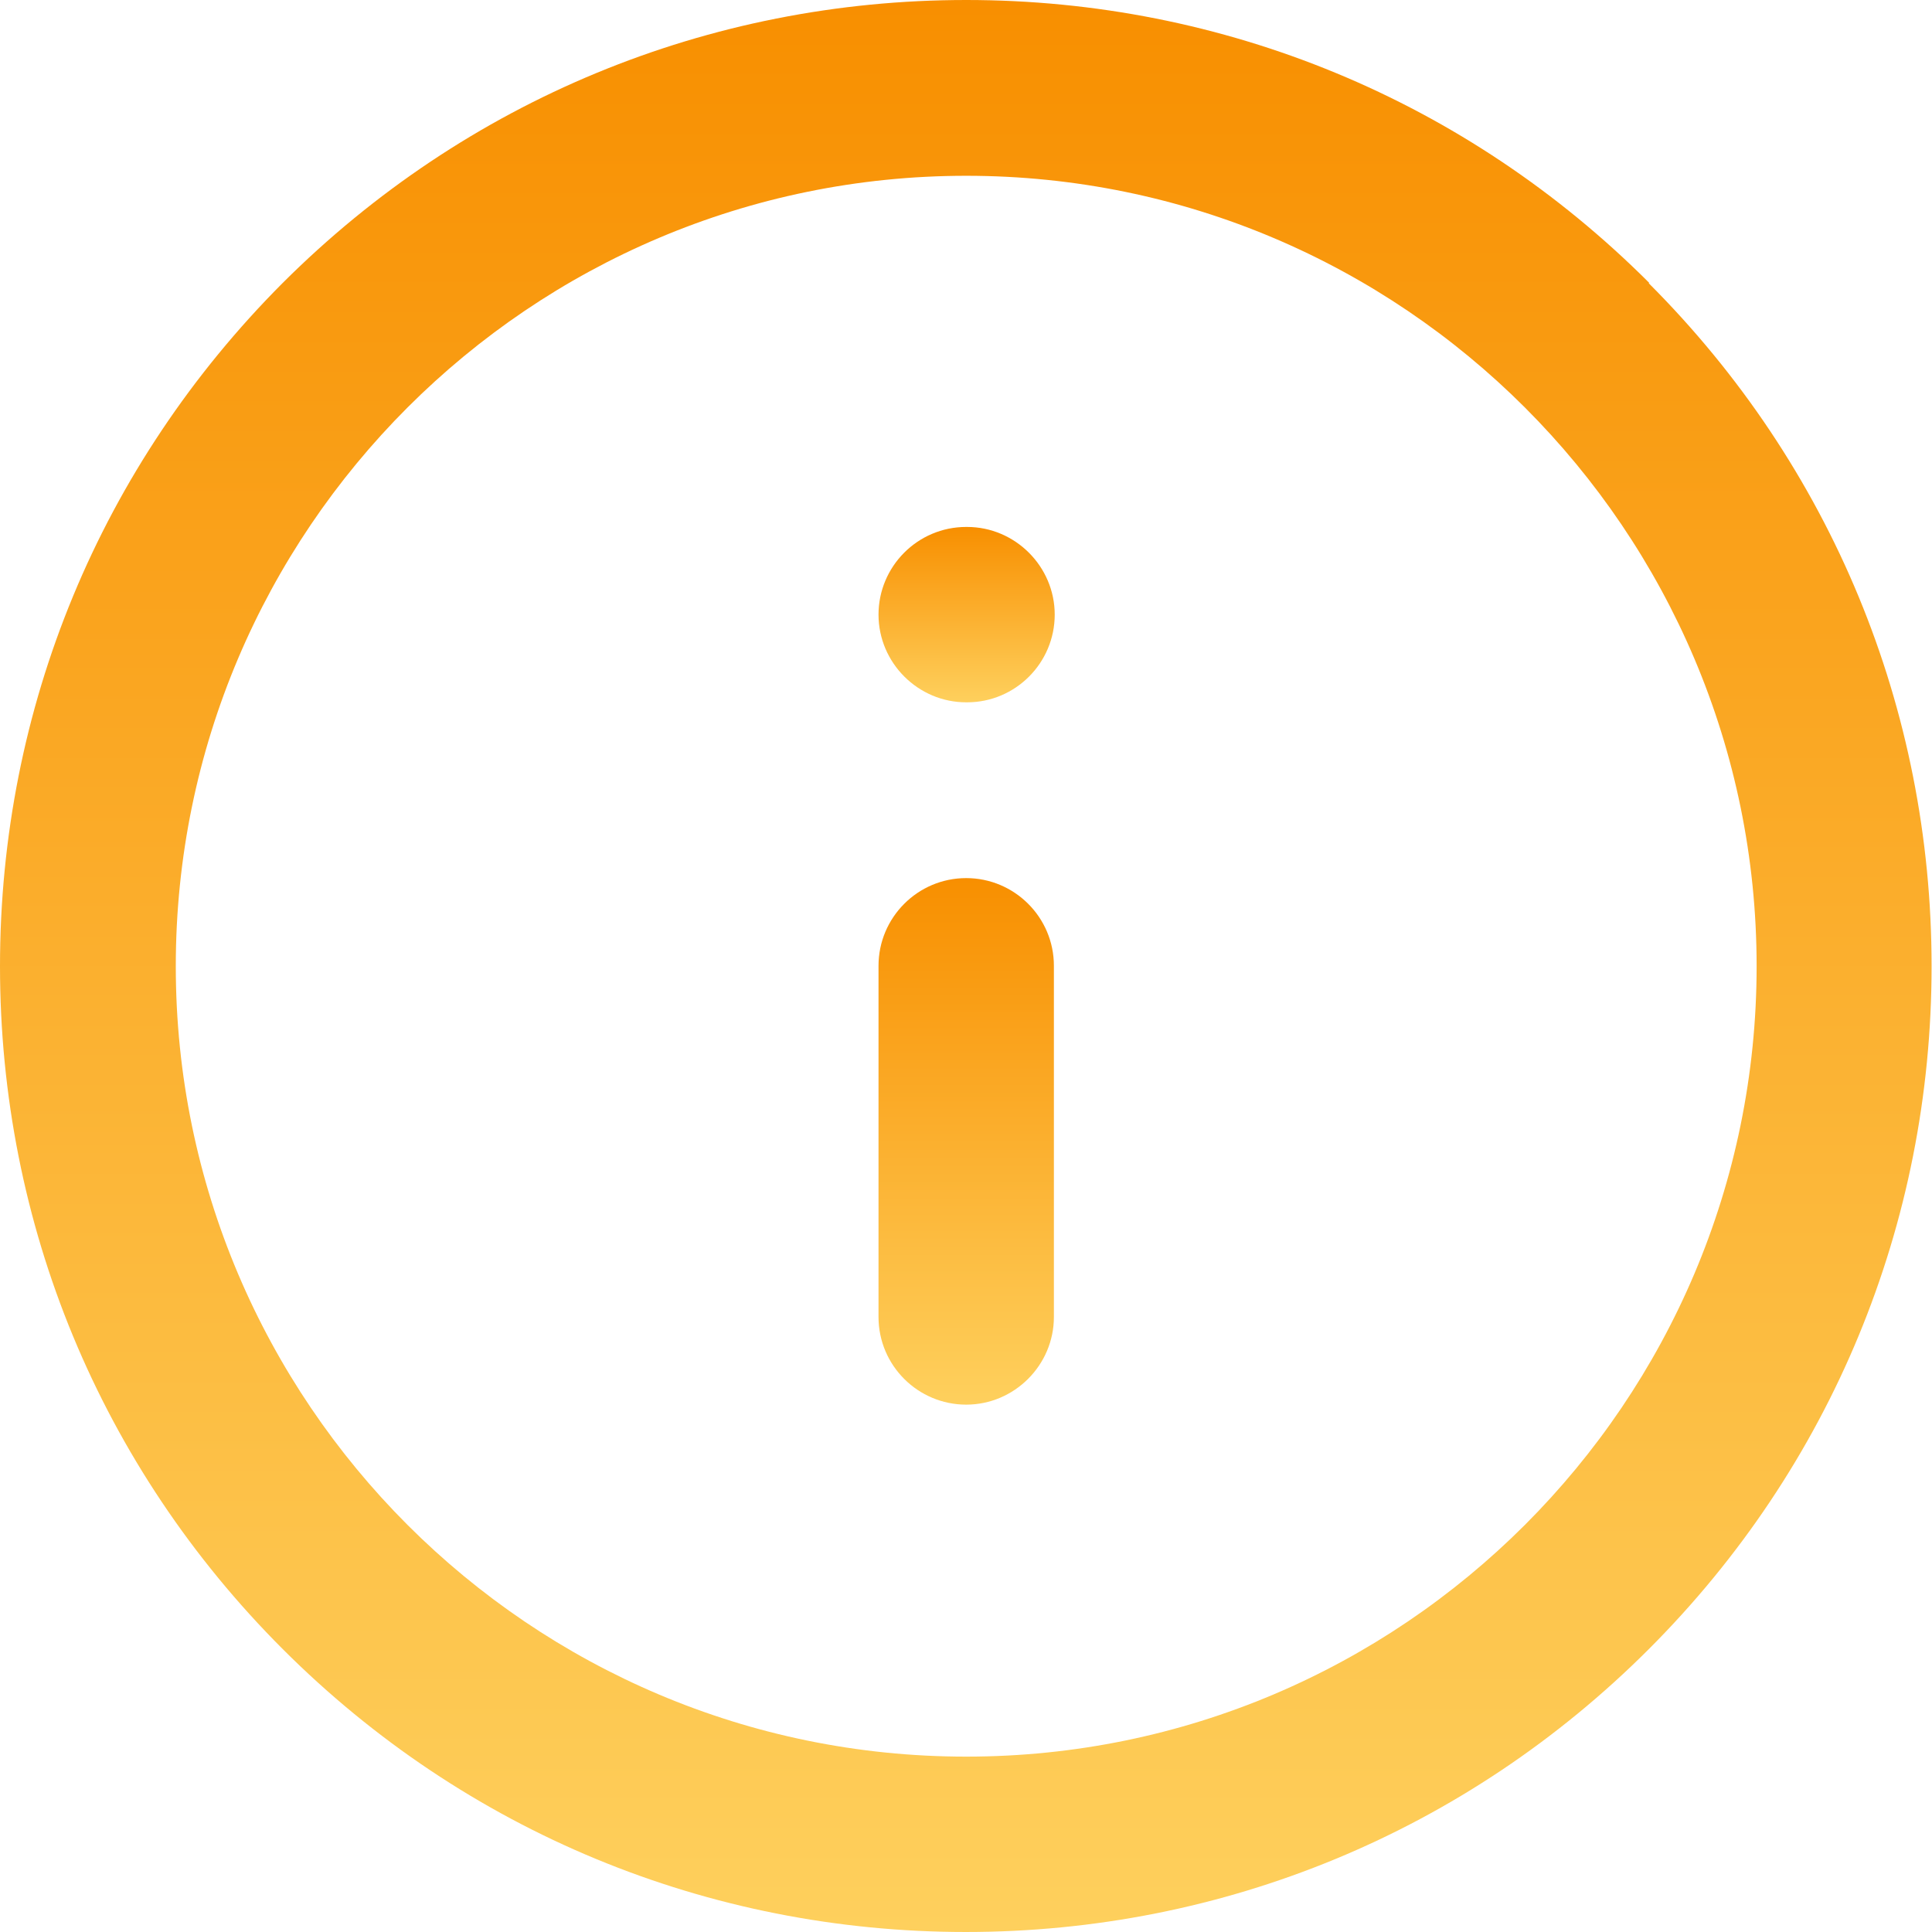
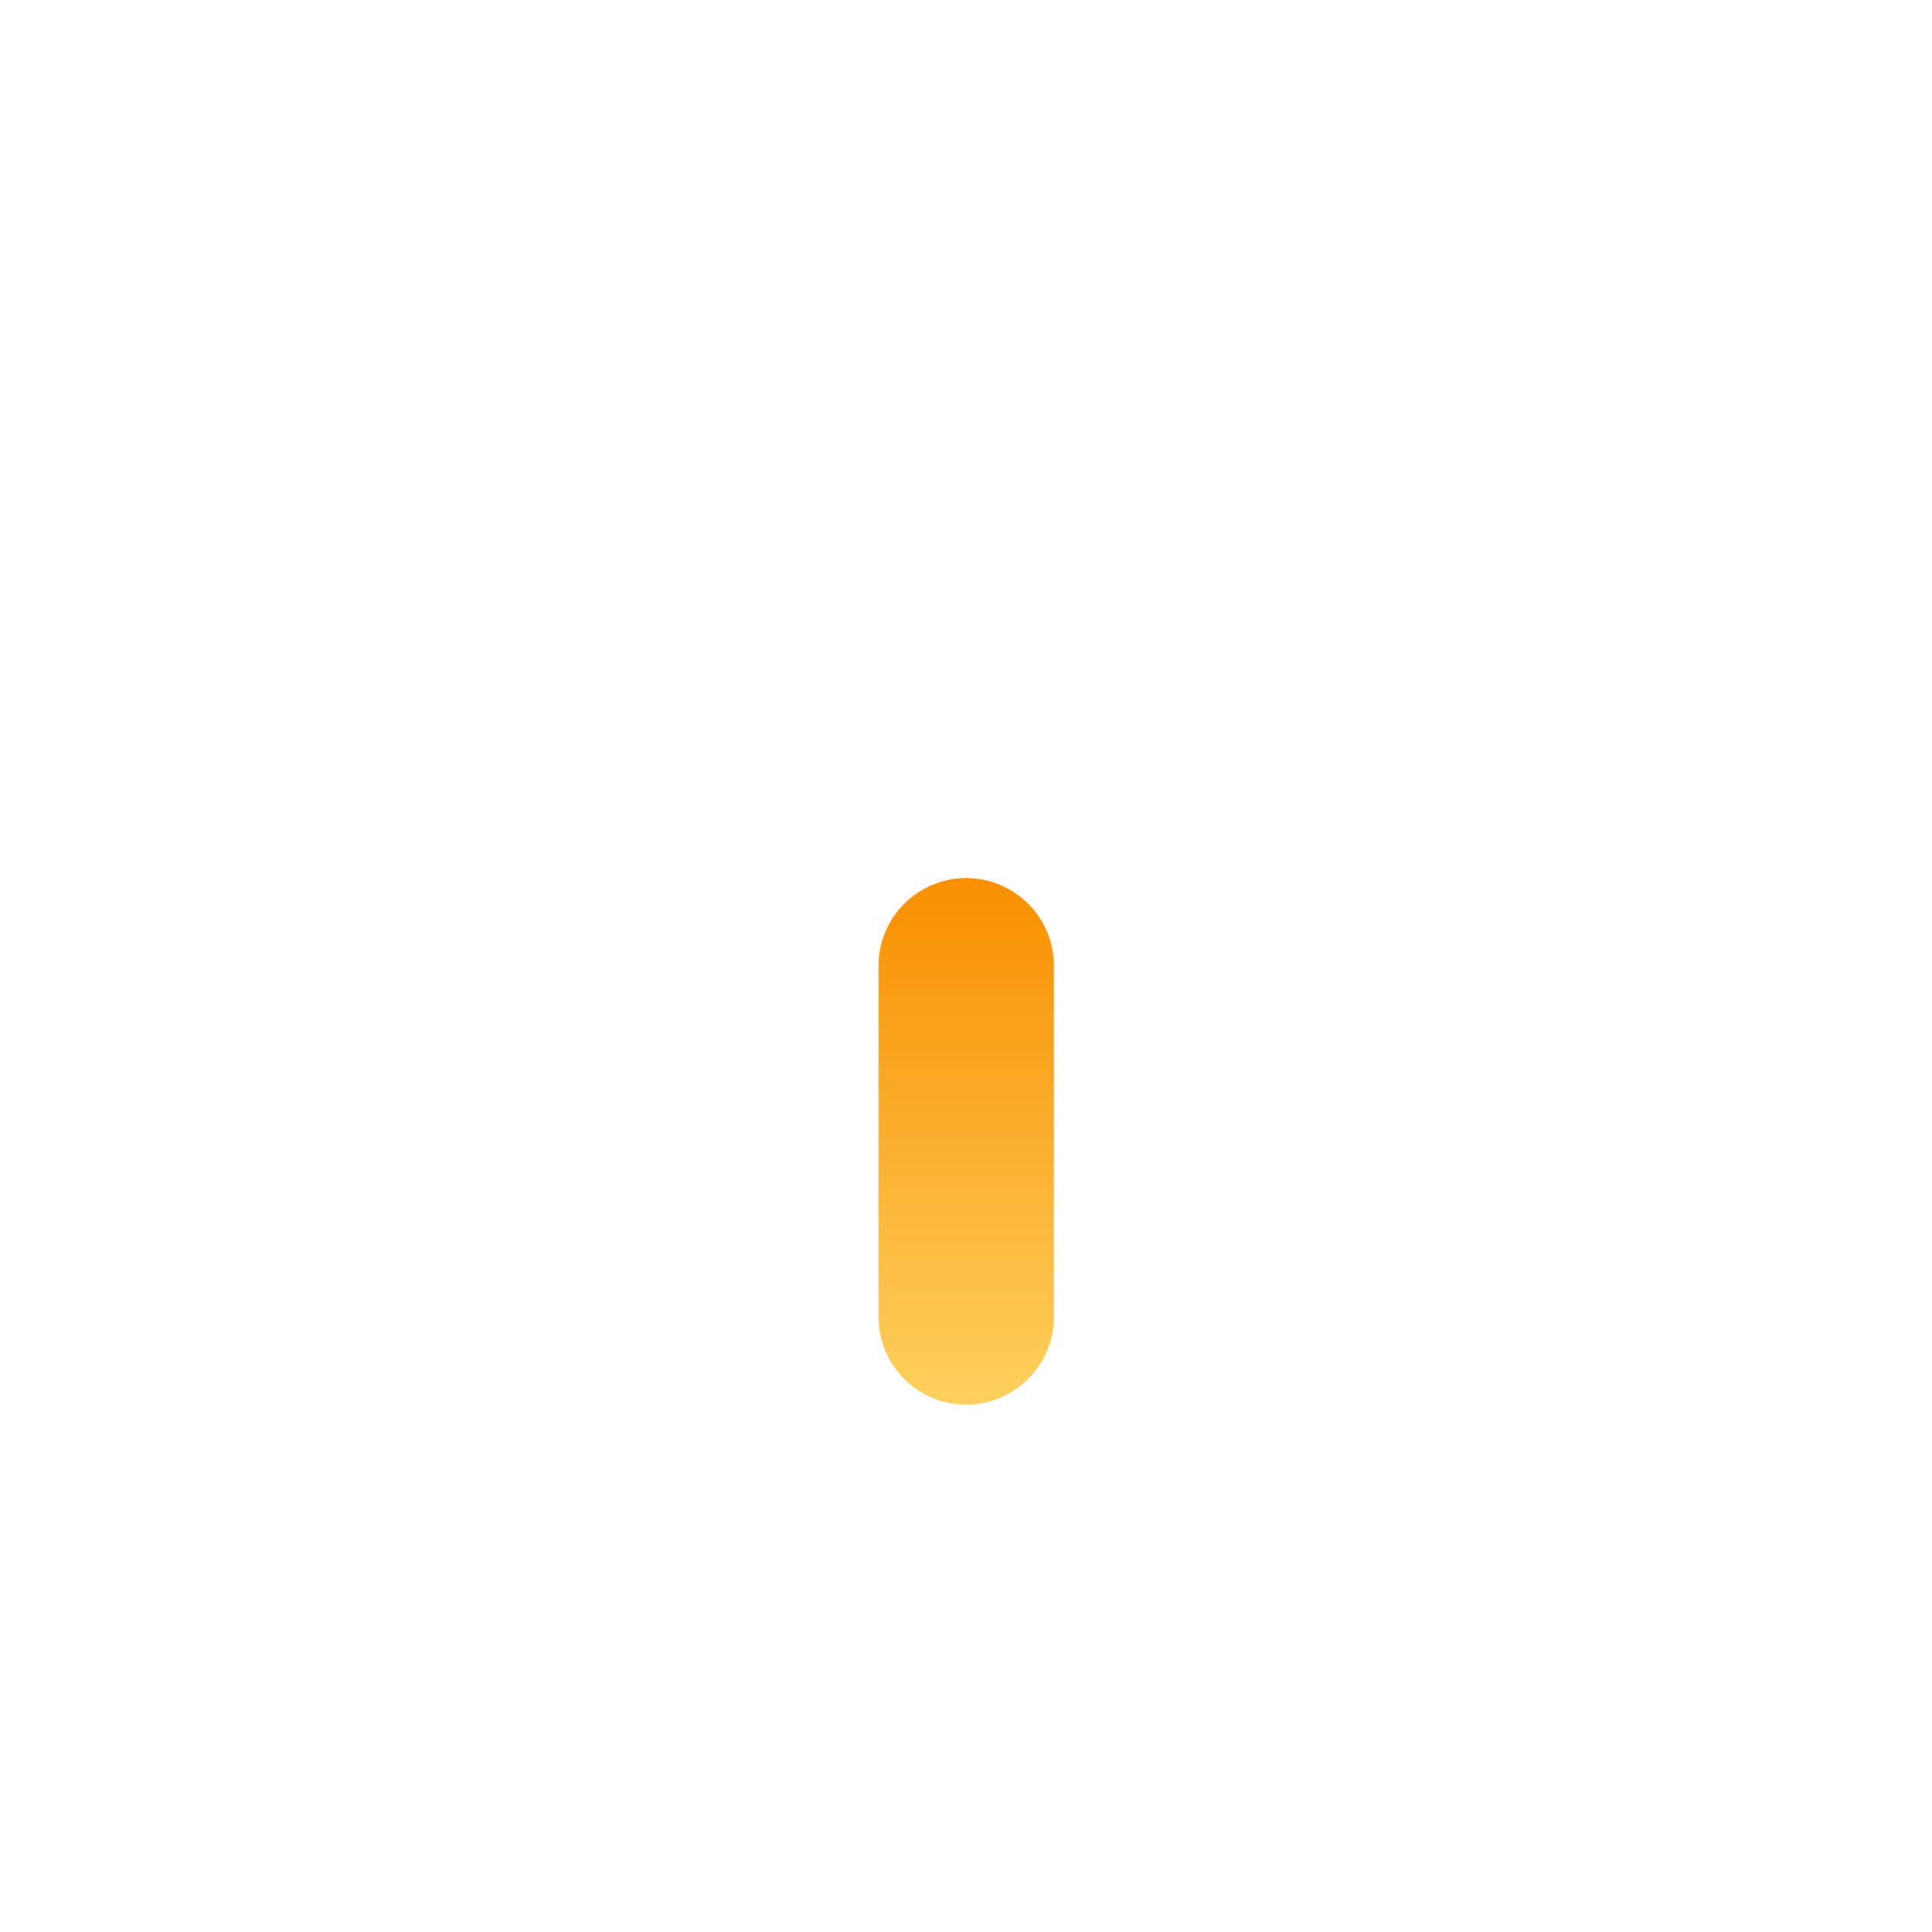
<svg xmlns="http://www.w3.org/2000/svg" xmlns:xlink="http://www.w3.org/1999/xlink" id="Layer_1" version="1.1" viewBox="0 0 469.3 469.3">
  <defs>
    <style>
      .st0 {
        fill: url(#linear-gradient2);
      }

      .st1 {
        fill: url(#linear-gradient1);
      }

      .st2 {
        fill: url(#linear-gradient);
      }
    </style>
    <linearGradient id="linear-gradient" x1="234.7" y1="0" x2="234.7" y2="469.3" gradientUnits="userSpaceOnUse">
      <stop offset="0" stop-color="#f88f00" />
      <stop offset="1" stop-color="#fed05d" />
    </linearGradient>
    <linearGradient id="linear-gradient1" x1="234.7" y1="213.3" x2="234.7" y2="341.3" xlink:href="#linear-gradient" />
    <linearGradient id="linear-gradient2" x1="234.8" y1="128" x2="234.8" y2="170.7" xlink:href="#linear-gradient" />
  </defs>
-   <path class="st2" d="M400.6,68.7C356.3,24.4,297.3,0,234.7,0S113.1,24.4,68.7,68.7C24.4,113.1,0,172,0,234.7s24.4,121.6,68.7,165.9,103.3,68.7,165.9,68.7,121.6-24.4,165.9-68.7c44.3-44.3,68.7-103.3,68.7-165.9s-24.4-121.6-68.7-165.9ZM234.7,426.7c-105.9,0-192-86.1-192-192S128.8,42.7,234.7,42.7s192,86.1,192,192-86.1,192-192,192Z" />
  <path class="st1" d="M234.7,213.3c-11.8,0-21.3,9.6-21.3,21.3v85.3c0,11.8,9.6,21.3,21.3,21.3s21.3-9.6,21.3-21.3v-85.3c0-11.8-9.6-21.3-21.3-21.3Z" />
-   <path class="st0" d="M234.9,128h-.2c-11.8,0-21.3,9.6-21.3,21.3s9.6,21.3,21.3,21.3h.2c11.8,0,21.3-9.6,21.3-21.3s-9.6-21.3-21.3-21.3Z" />
</svg>